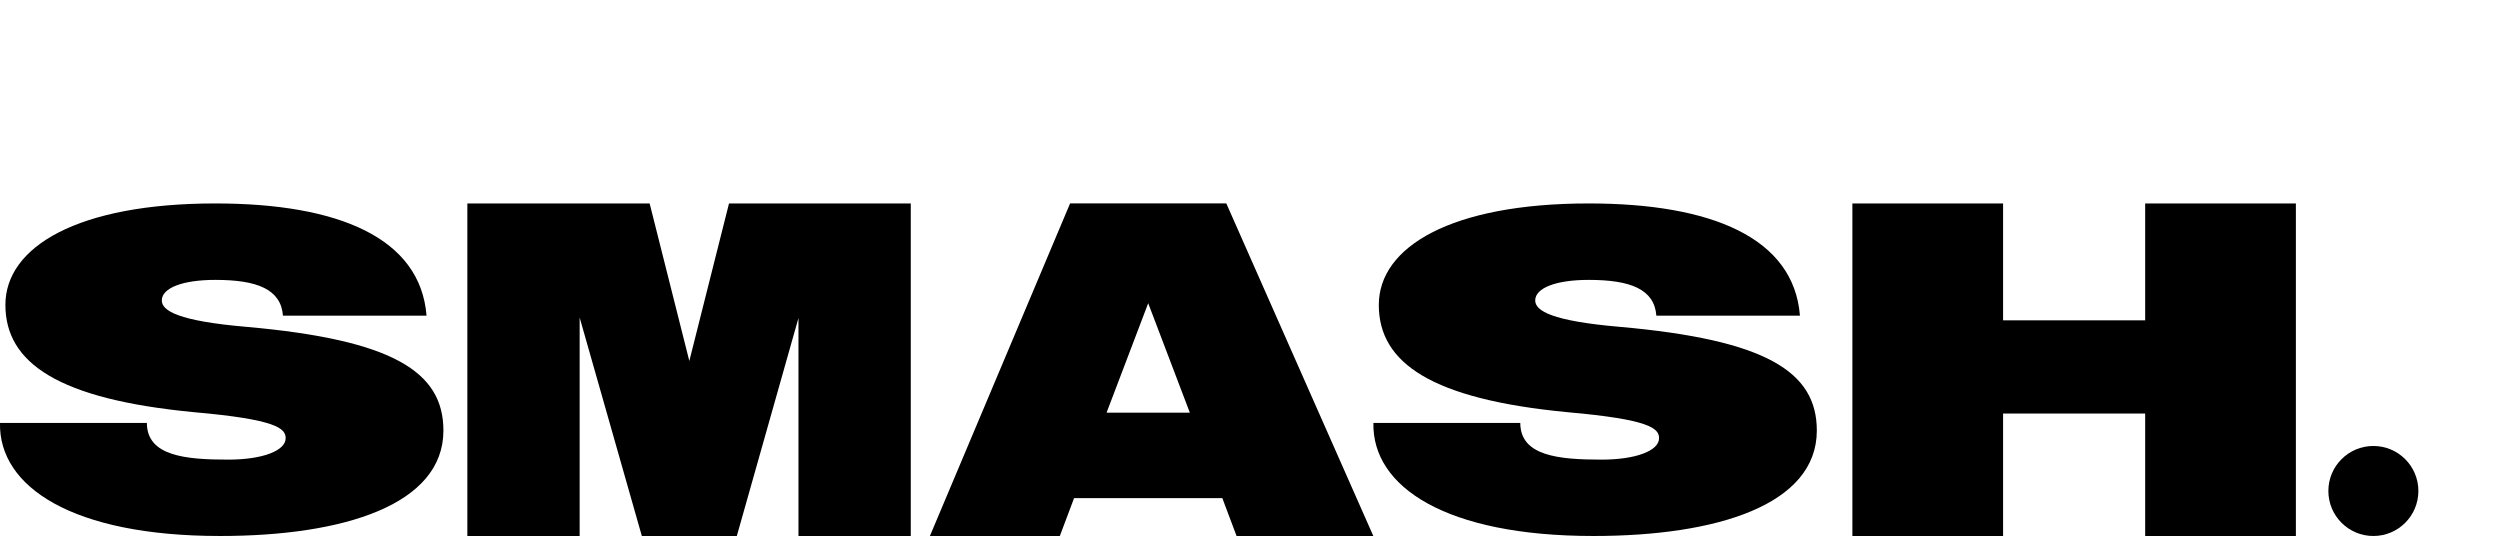
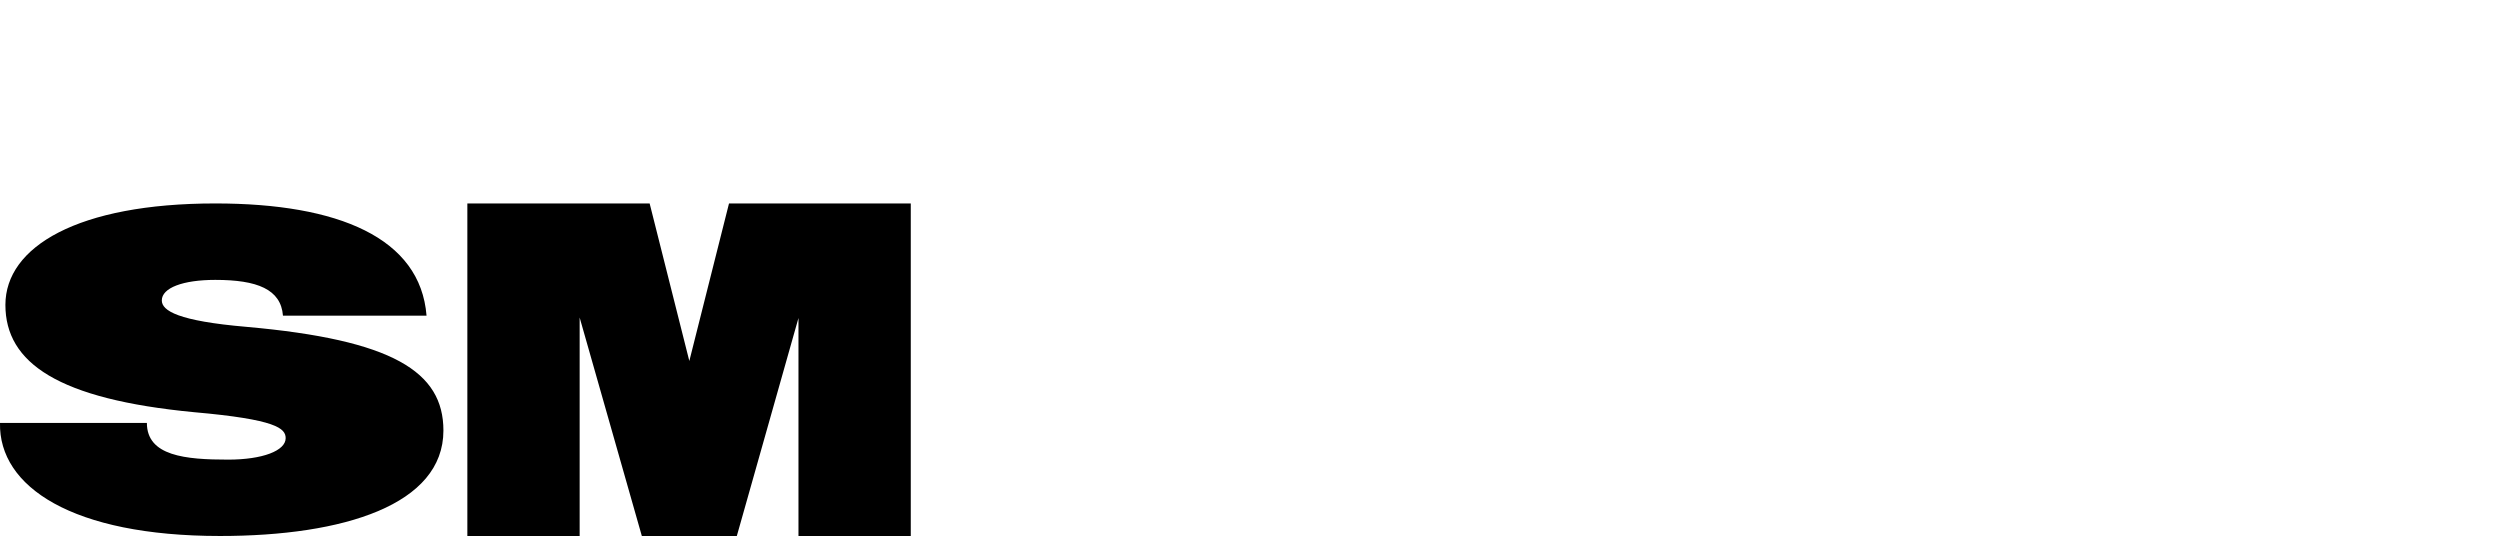
<svg xmlns="http://www.w3.org/2000/svg" xml:space="preserve" style="enable-background:new 0 0 3332.6 714.5;" viewBox="0 0 3332.6 714.5" y="0px" x="0px" id="LOGO" version="1.1">
  <g>
    <path d="M0,563.8h195.8c0,44.1,51.4,48.9,108.3,48.9c46,0,76.7-11.9,76.7-28.6c0-13.1-12.6-25-121.8-34.6   C77.6,532.2,7.2,483.9,7.2,406.4S103.8,271.2,287,271.2c164.2,0,273.4,45.9,281.6,149.6H377.2c-2.7-35.2-34.3-47.7-90.2-47.7   c-43.3,0-71.3,10.7-71.3,27.4c0,13.7,21.7,27.4,112.8,35.2c194.9,17.3,262.6,59.6,262.6,138.2c0,98.9-132.7,140.6-297.8,140.6   C96.6,714.5-1.8,649,0,563.8z" />
    <path d="M772.7,423.3v291.3H623V271.2h243l52.9,210l52.9-210h242.3v443.4h-149.7V423.9l-82.2,290.6H855.6L772.7,423.3L772.7,423.3z" />
-     <path d="M1629.4,664h-197.6l-19,50.5h-173.2l186.9-443.4h208.2l196,443.4h-182.3L1629.4,664z M1586.1,550.1l-55.5-145.9   l-55.5,145.9H1586.1L1586.1,550.1z" />
-     <path d="M1830.8,563.8h195.8c0,44.1,51.4,48.9,108.3,48.9c46,0,76.7-11.9,76.7-28.6c0-13.1-12.6-25-121.8-34.6   c-181.4-17.3-251.8-65.5-251.8-143s96.6-135.3,279.8-135.3c164.2,0,273.4,45.9,281.6,149.6H2208c-2.7-35.2-34.3-47.7-90.2-47.7   c-43.3,0-71.3,10.7-71.3,27.4c0,13.7,21.7,27.4,112.8,35.2c194.9,17.3,262.6,59.6,262.6,138.2c0,98.9-132.7,140.6-297.8,140.6   C1927.3,714.5,1829,649,1830.8,563.8L1830.8,563.8z" />
-     <path d="M2859.6,551.3h-189.4v163.2h-200.9V271.2h200.9V427h189.4V271.2h200.9v443.4h-200.9L2859.6,551.3L2859.6,551.3z" />
  </g>
-   <circle r="60" cy="654.5" cx="3163.8" />
</svg>